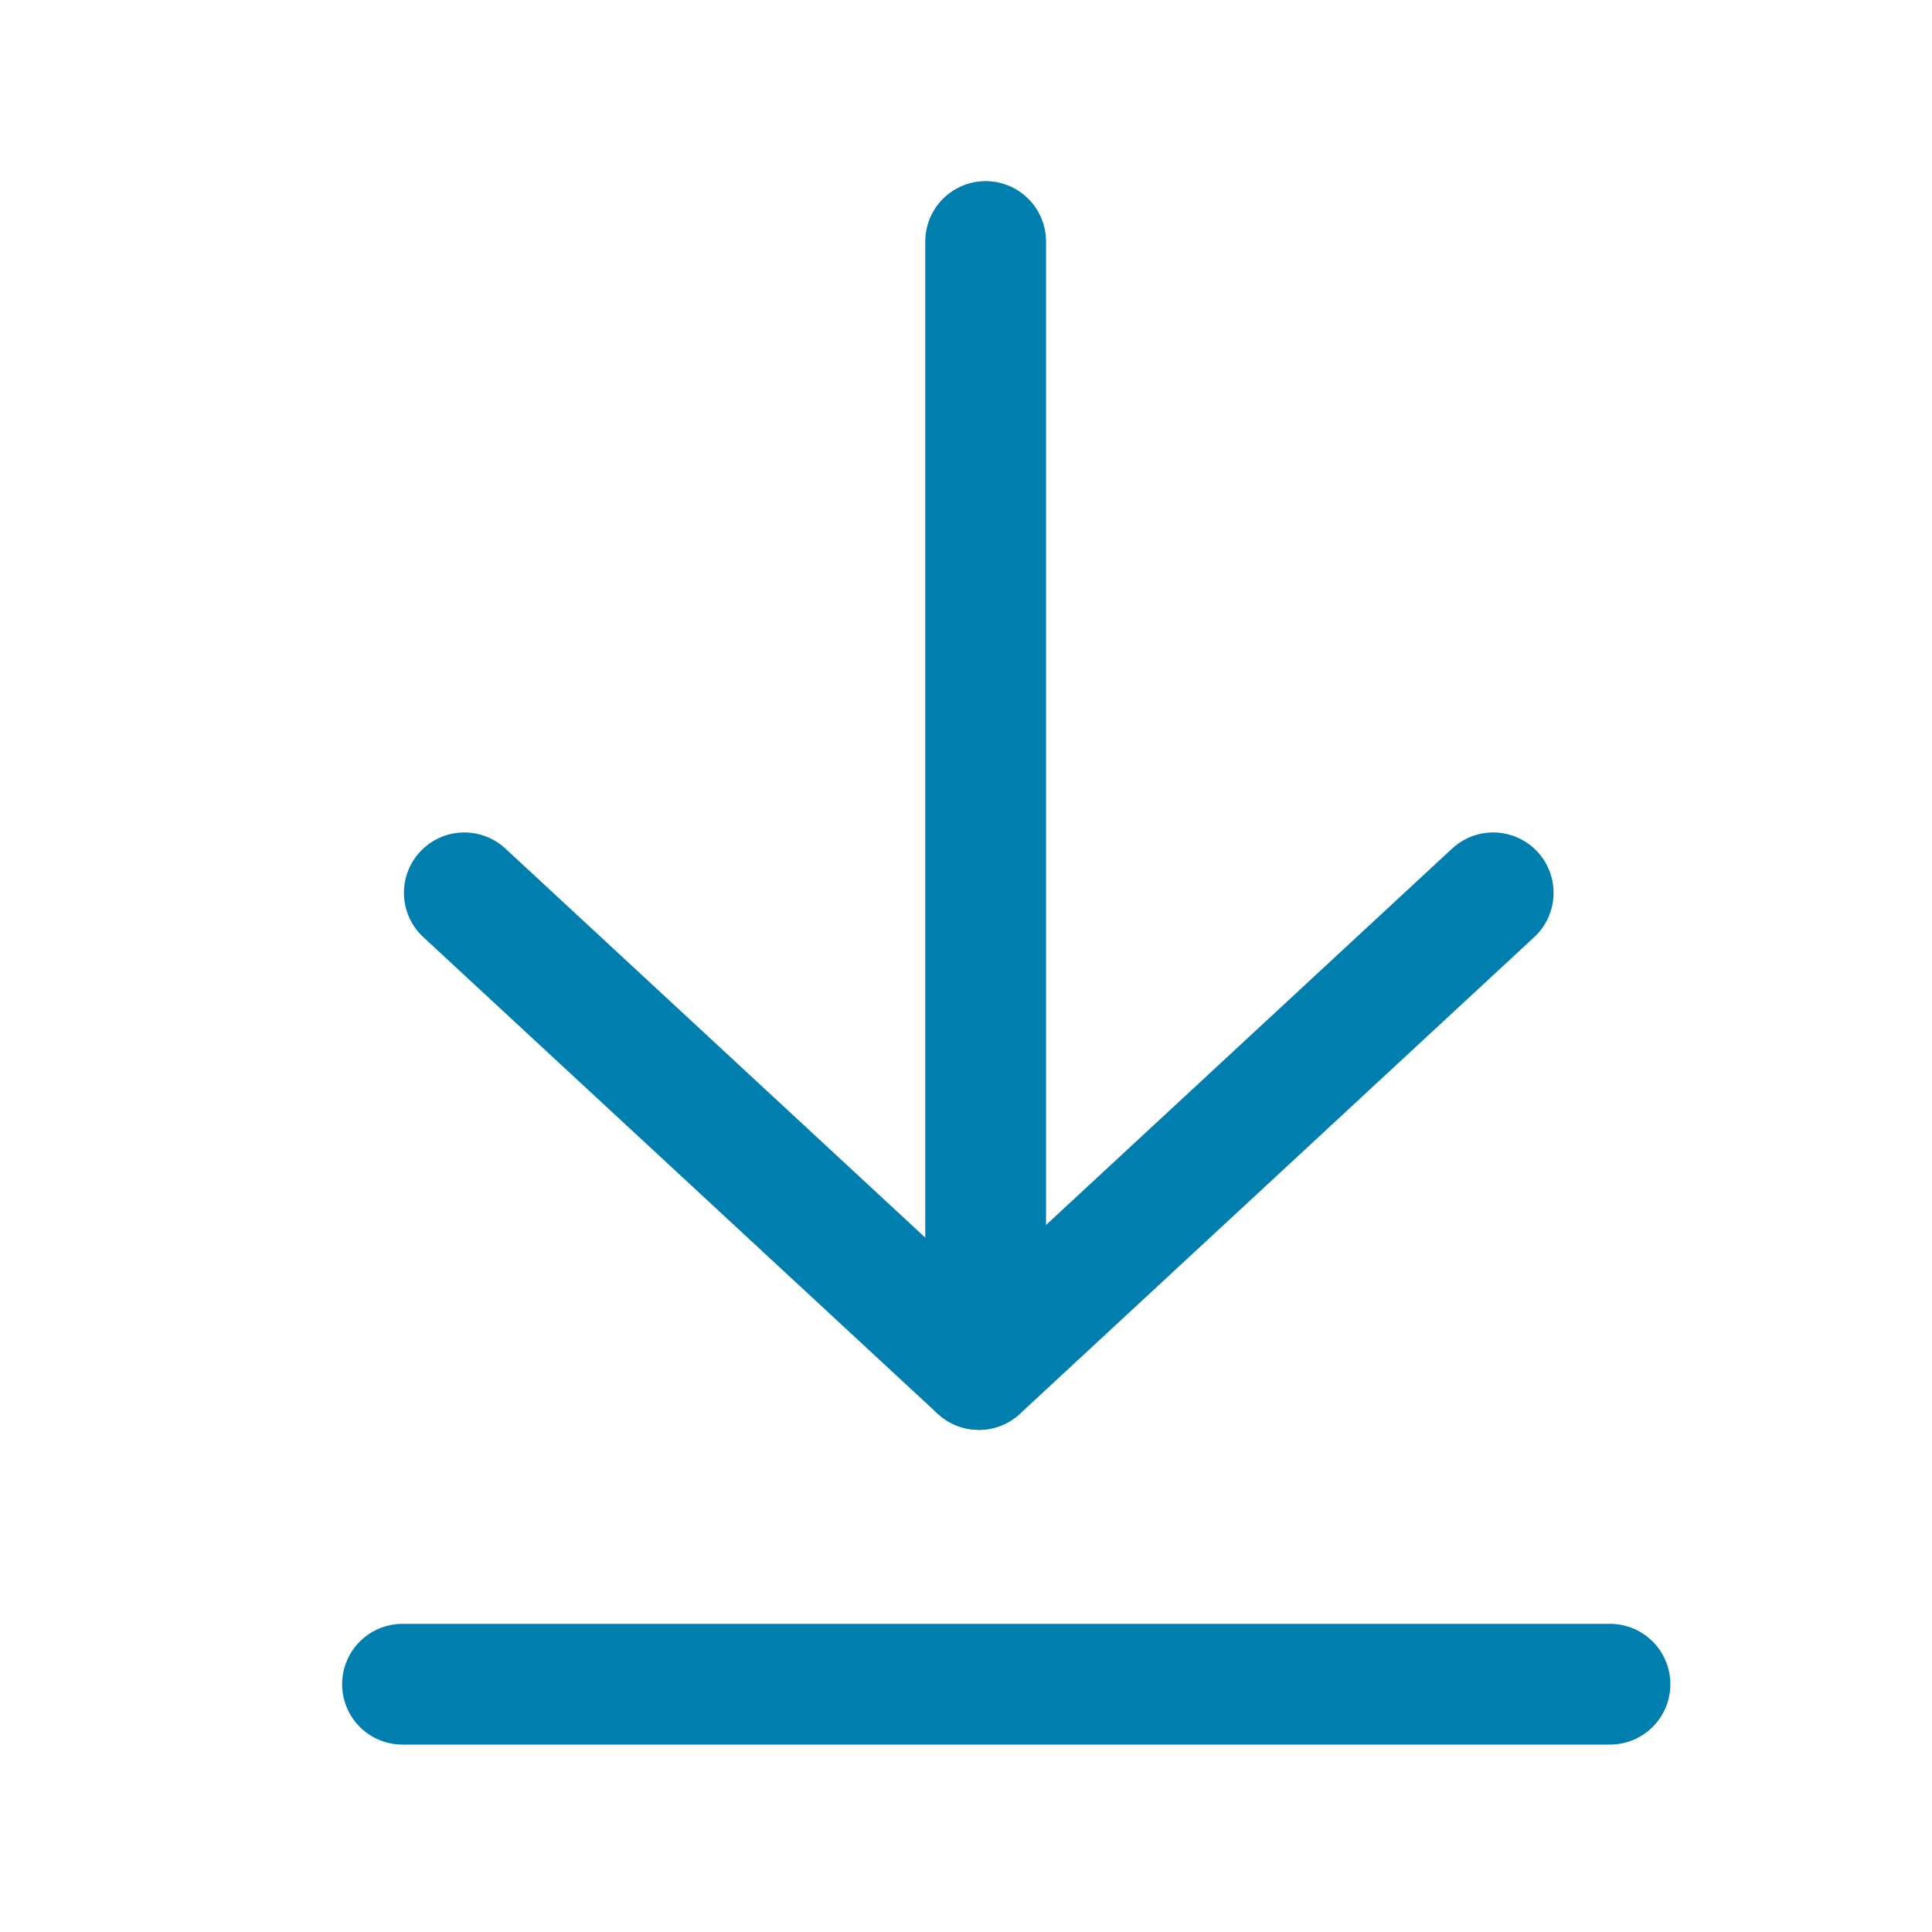
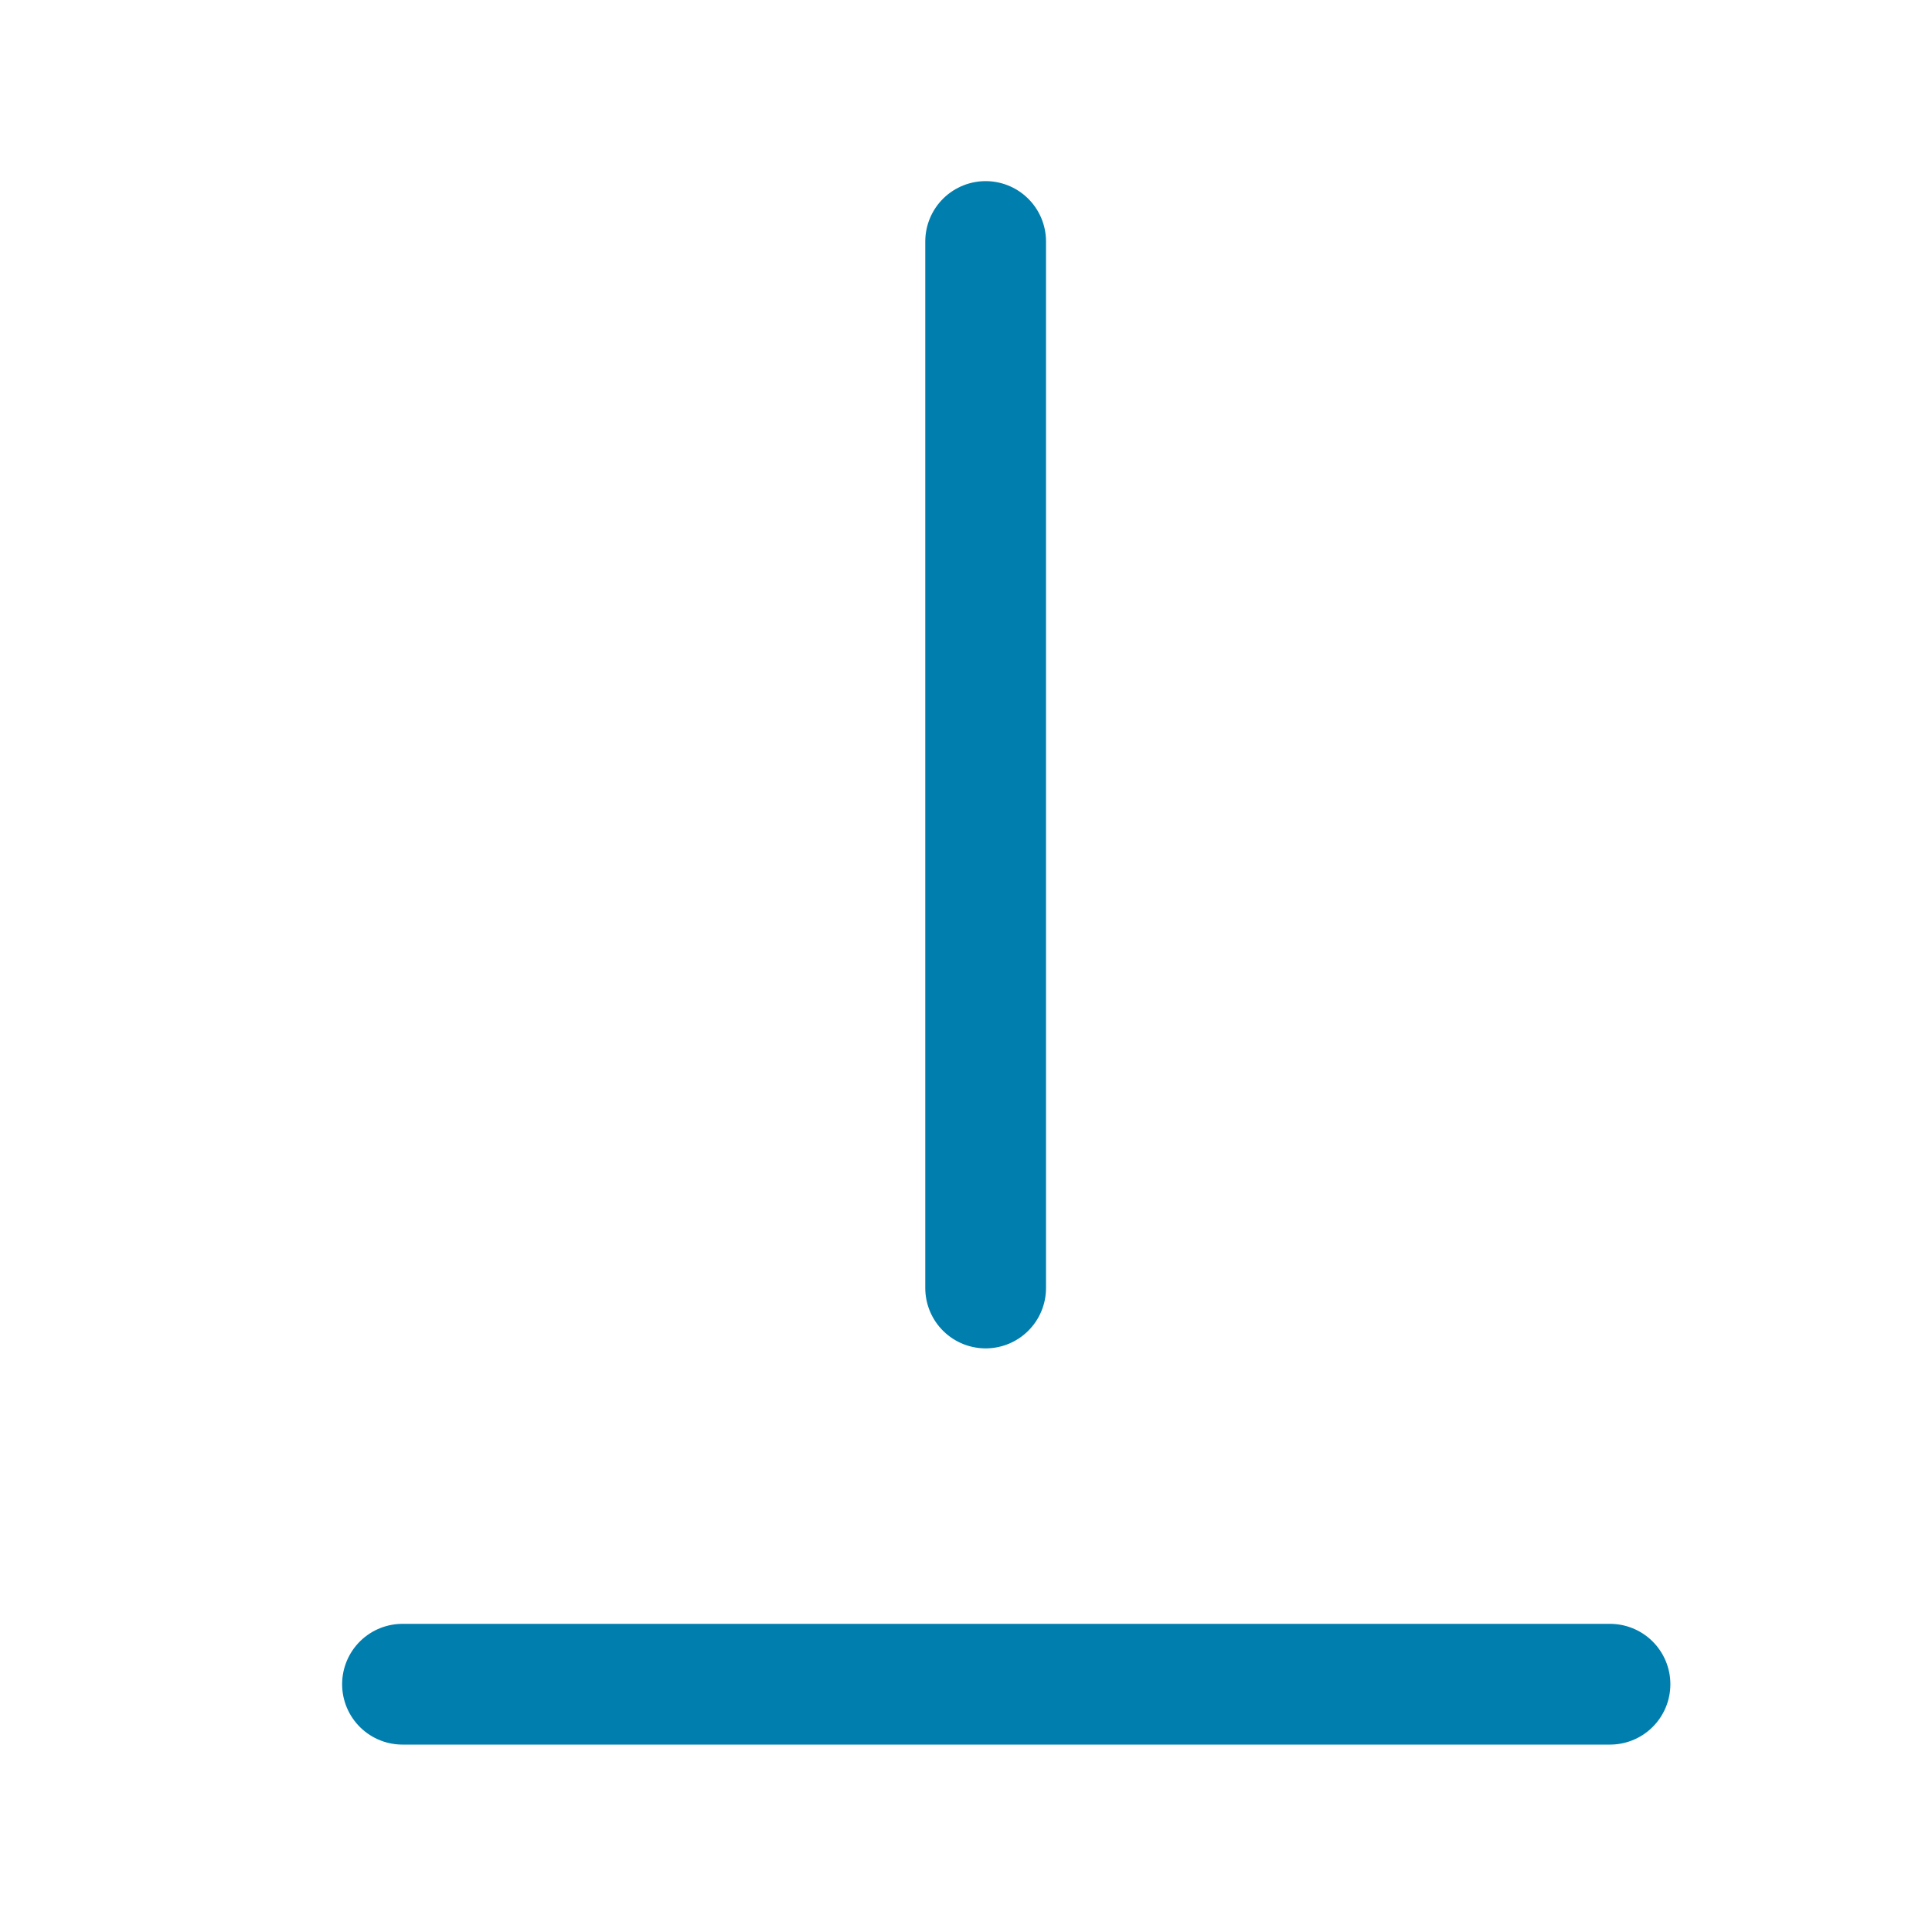
<svg xmlns="http://www.w3.org/2000/svg" width="24" height="24" viewBox="0 0 24 24" fill="none">
-   <rect width="24" height="24" fill="white" />
  <path d="M5 20.922H20" stroke="#007EAE" stroke-width="1.5" stroke-linecap="round" />
-   <path d="M12.161 17.012L18.549 11.091" stroke="#007EAE" stroke-width="1.5" stroke-linecap="round" />
-   <path d="M12.158 17.012L5.768 11.091" stroke="#007EAE" stroke-width="1.5" stroke-linecap="round" />
  <path d="M12.244 3V16" stroke="#007EAE" stroke-width="1.5" stroke-linecap="round" />
</svg>